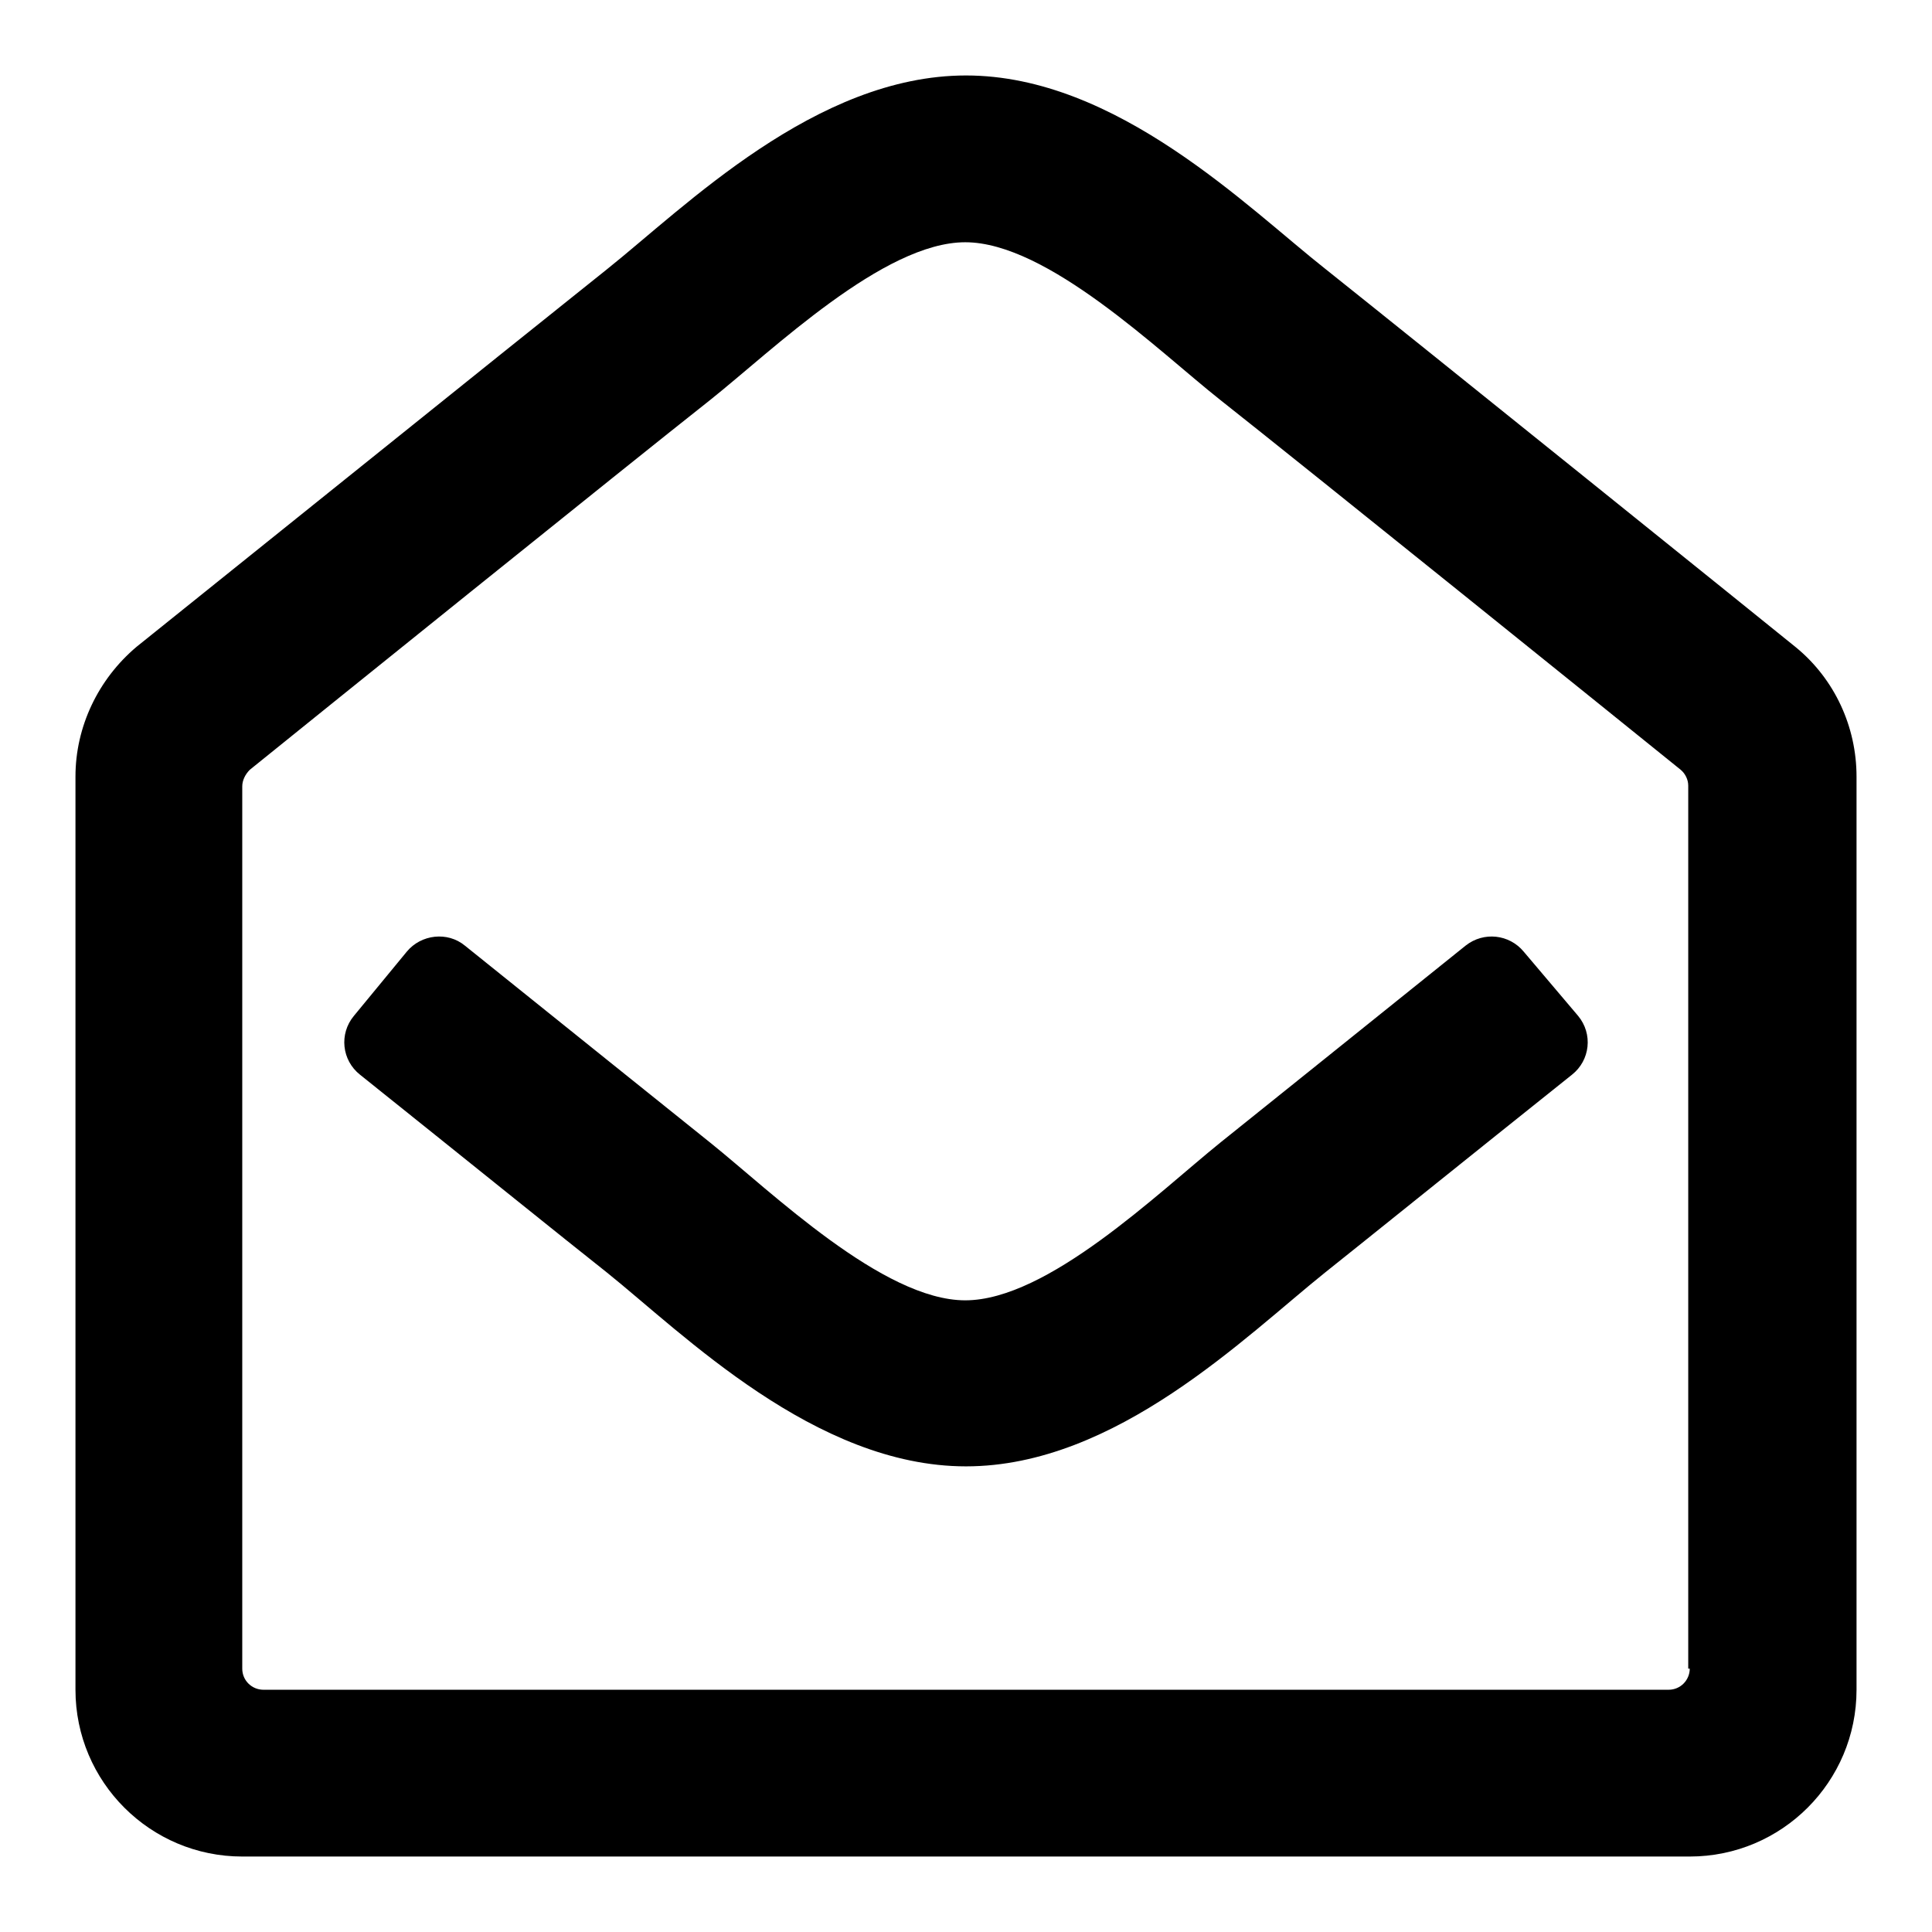
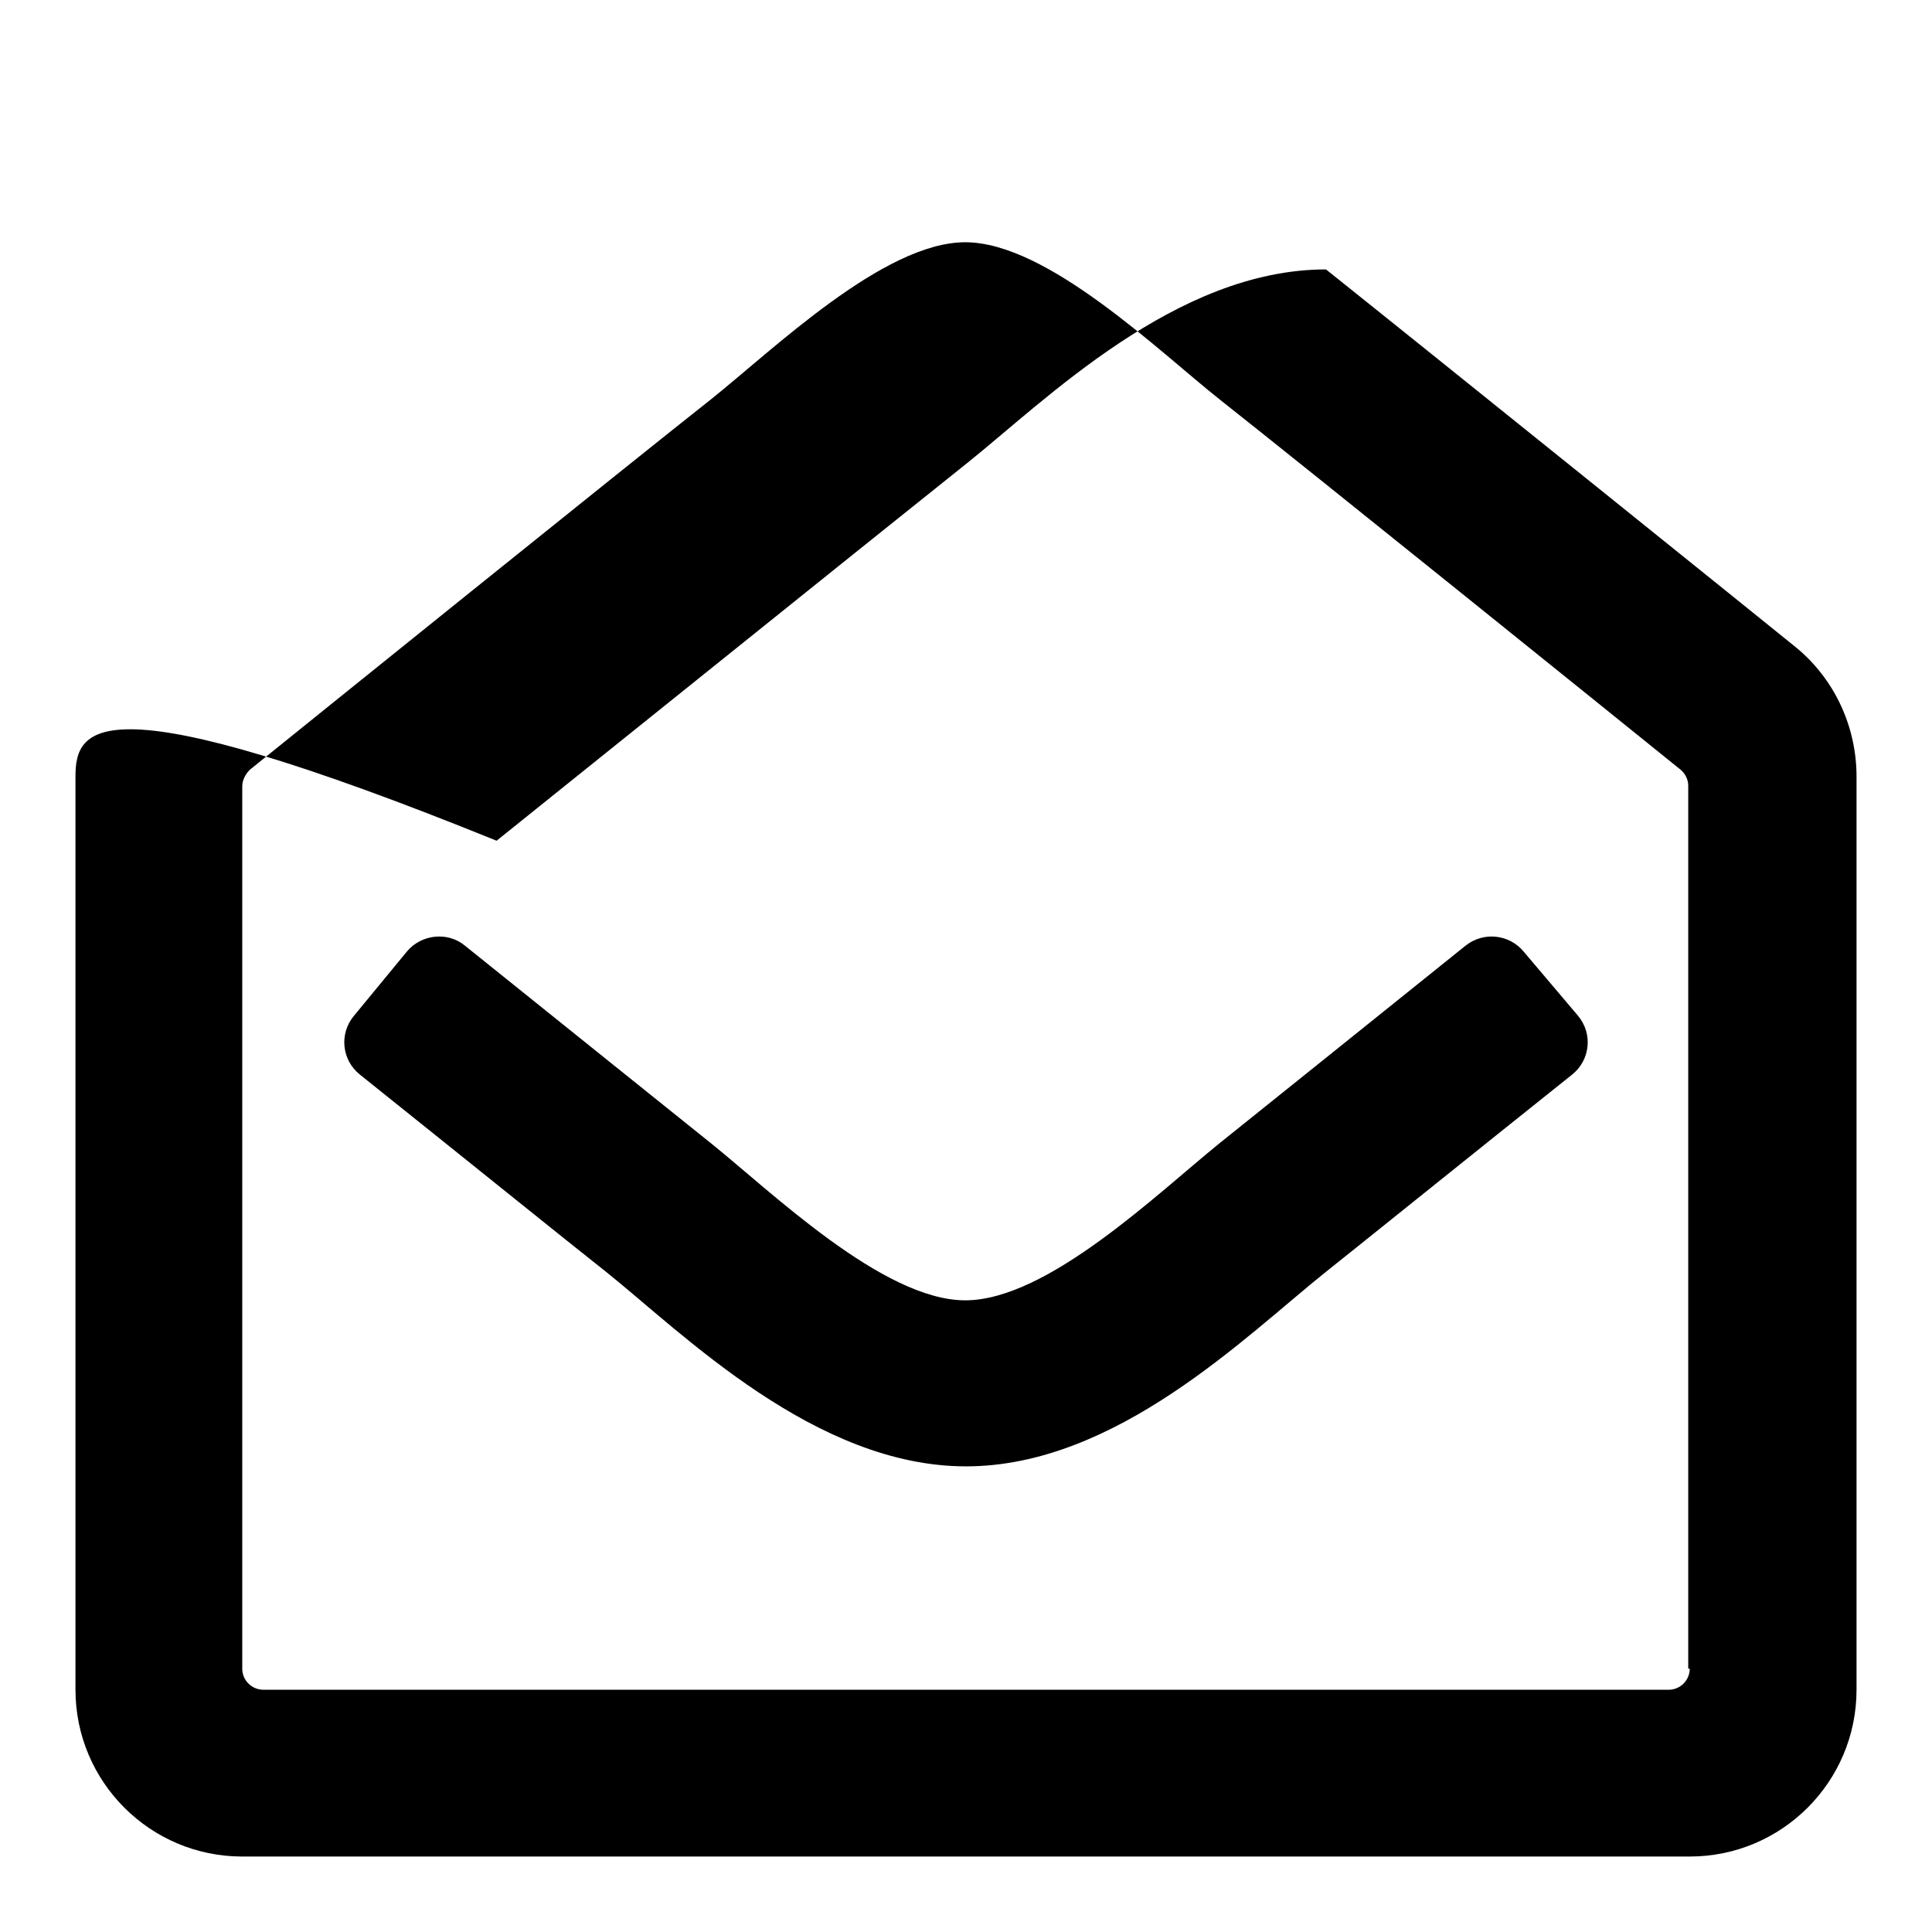
<svg xmlns="http://www.w3.org/2000/svg" version="1.1" x="0px" y="0px" viewBox="0 0 256 256" enable-background="new 0 0 256 256" xml:space="preserve">
  <g>
-     <path fill="#000000" d="M238,85.8c-2.2-1.8-51.5-41.5-62.3-50.1C165.4,27.6,148,10,128,10c-19.9,0-37.2,17.4-47.6,25.7 c-11.3,9-60.4,48.5-62.3,50C13,90,10,96.3,10,102.9v121c0,12.2,9.9,22.1,22.1,22.1h191.8c12.2,0,22.1-9.9,22.1-22.1v-121 C246,96.3,243.1,90,238,85.8z M223.9,221.1c0,1.5-1.2,2.8-2.8,2.8H34.9c-1.5,0-2.8-1.2-2.8-2.8V104.2c0-0.8,0.4-1.6,1-2.2 c7.3-5.9,50.1-40.4,61-49c8.4-6.7,23-20.9,33.8-20.9c10.9,0,25.7,14.5,33.8,20.9c10.9,8.6,53.7,43.1,61,49c0.6,0.5,1,1.3,1,2.1 V221.1z M209.1,134.6c2,2.4,1.6,5.9-0.8,7.8c-13.4,10.7-27.3,21.9-32.7,26.2c-10.5,8.4-27.7,25.7-47.6,25.7 c-20,0-37.5-17.6-47.6-25.7c-5.2-4.1-19.2-15.4-32.7-26.2c-2.4-1.9-2.8-5.4-0.8-7.8l7-8.5c1.9-2.3,5.4-2.7,7.7-0.8 c13.2,10.6,27,21.7,32.5,26.1c8.1,6.5,22.9,20.9,33.8,20.9c10.9,0,25.5-14.2,33.8-20.9c5.5-4.4,19.3-15.5,32.5-26.1 c2.4-1.9,5.8-1.5,7.7,0.8L209.1,134.6L209.1,134.6z" />
+     <path fill="#000000" d="M238,85.8c-2.2-1.8-51.5-41.5-62.3-50.1c-19.9,0-37.2,17.4-47.6,25.7 c-11.3,9-60.4,48.5-62.3,50C13,90,10,96.3,10,102.9v121c0,12.2,9.9,22.1,22.1,22.1h191.8c12.2,0,22.1-9.9,22.1-22.1v-121 C246,96.3,243.1,90,238,85.8z M223.9,221.1c0,1.5-1.2,2.8-2.8,2.8H34.9c-1.5,0-2.8-1.2-2.8-2.8V104.2c0-0.8,0.4-1.6,1-2.2 c7.3-5.9,50.1-40.4,61-49c8.4-6.7,23-20.9,33.8-20.9c10.9,0,25.7,14.5,33.8,20.9c10.9,8.6,53.7,43.1,61,49c0.6,0.5,1,1.3,1,2.1 V221.1z M209.1,134.6c2,2.4,1.6,5.9-0.8,7.8c-13.4,10.7-27.3,21.9-32.7,26.2c-10.5,8.4-27.7,25.7-47.6,25.7 c-20,0-37.5-17.6-47.6-25.7c-5.2-4.1-19.2-15.4-32.7-26.2c-2.4-1.9-2.8-5.4-0.8-7.8l7-8.5c1.9-2.3,5.4-2.7,7.7-0.8 c13.2,10.6,27,21.7,32.5,26.1c8.1,6.5,22.9,20.9,33.8,20.9c10.9,0,25.5-14.2,33.8-20.9c5.5-4.4,19.3-15.5,32.5-26.1 c2.4-1.9,5.8-1.5,7.7,0.8L209.1,134.6L209.1,134.6z" />
  </g>
</svg>